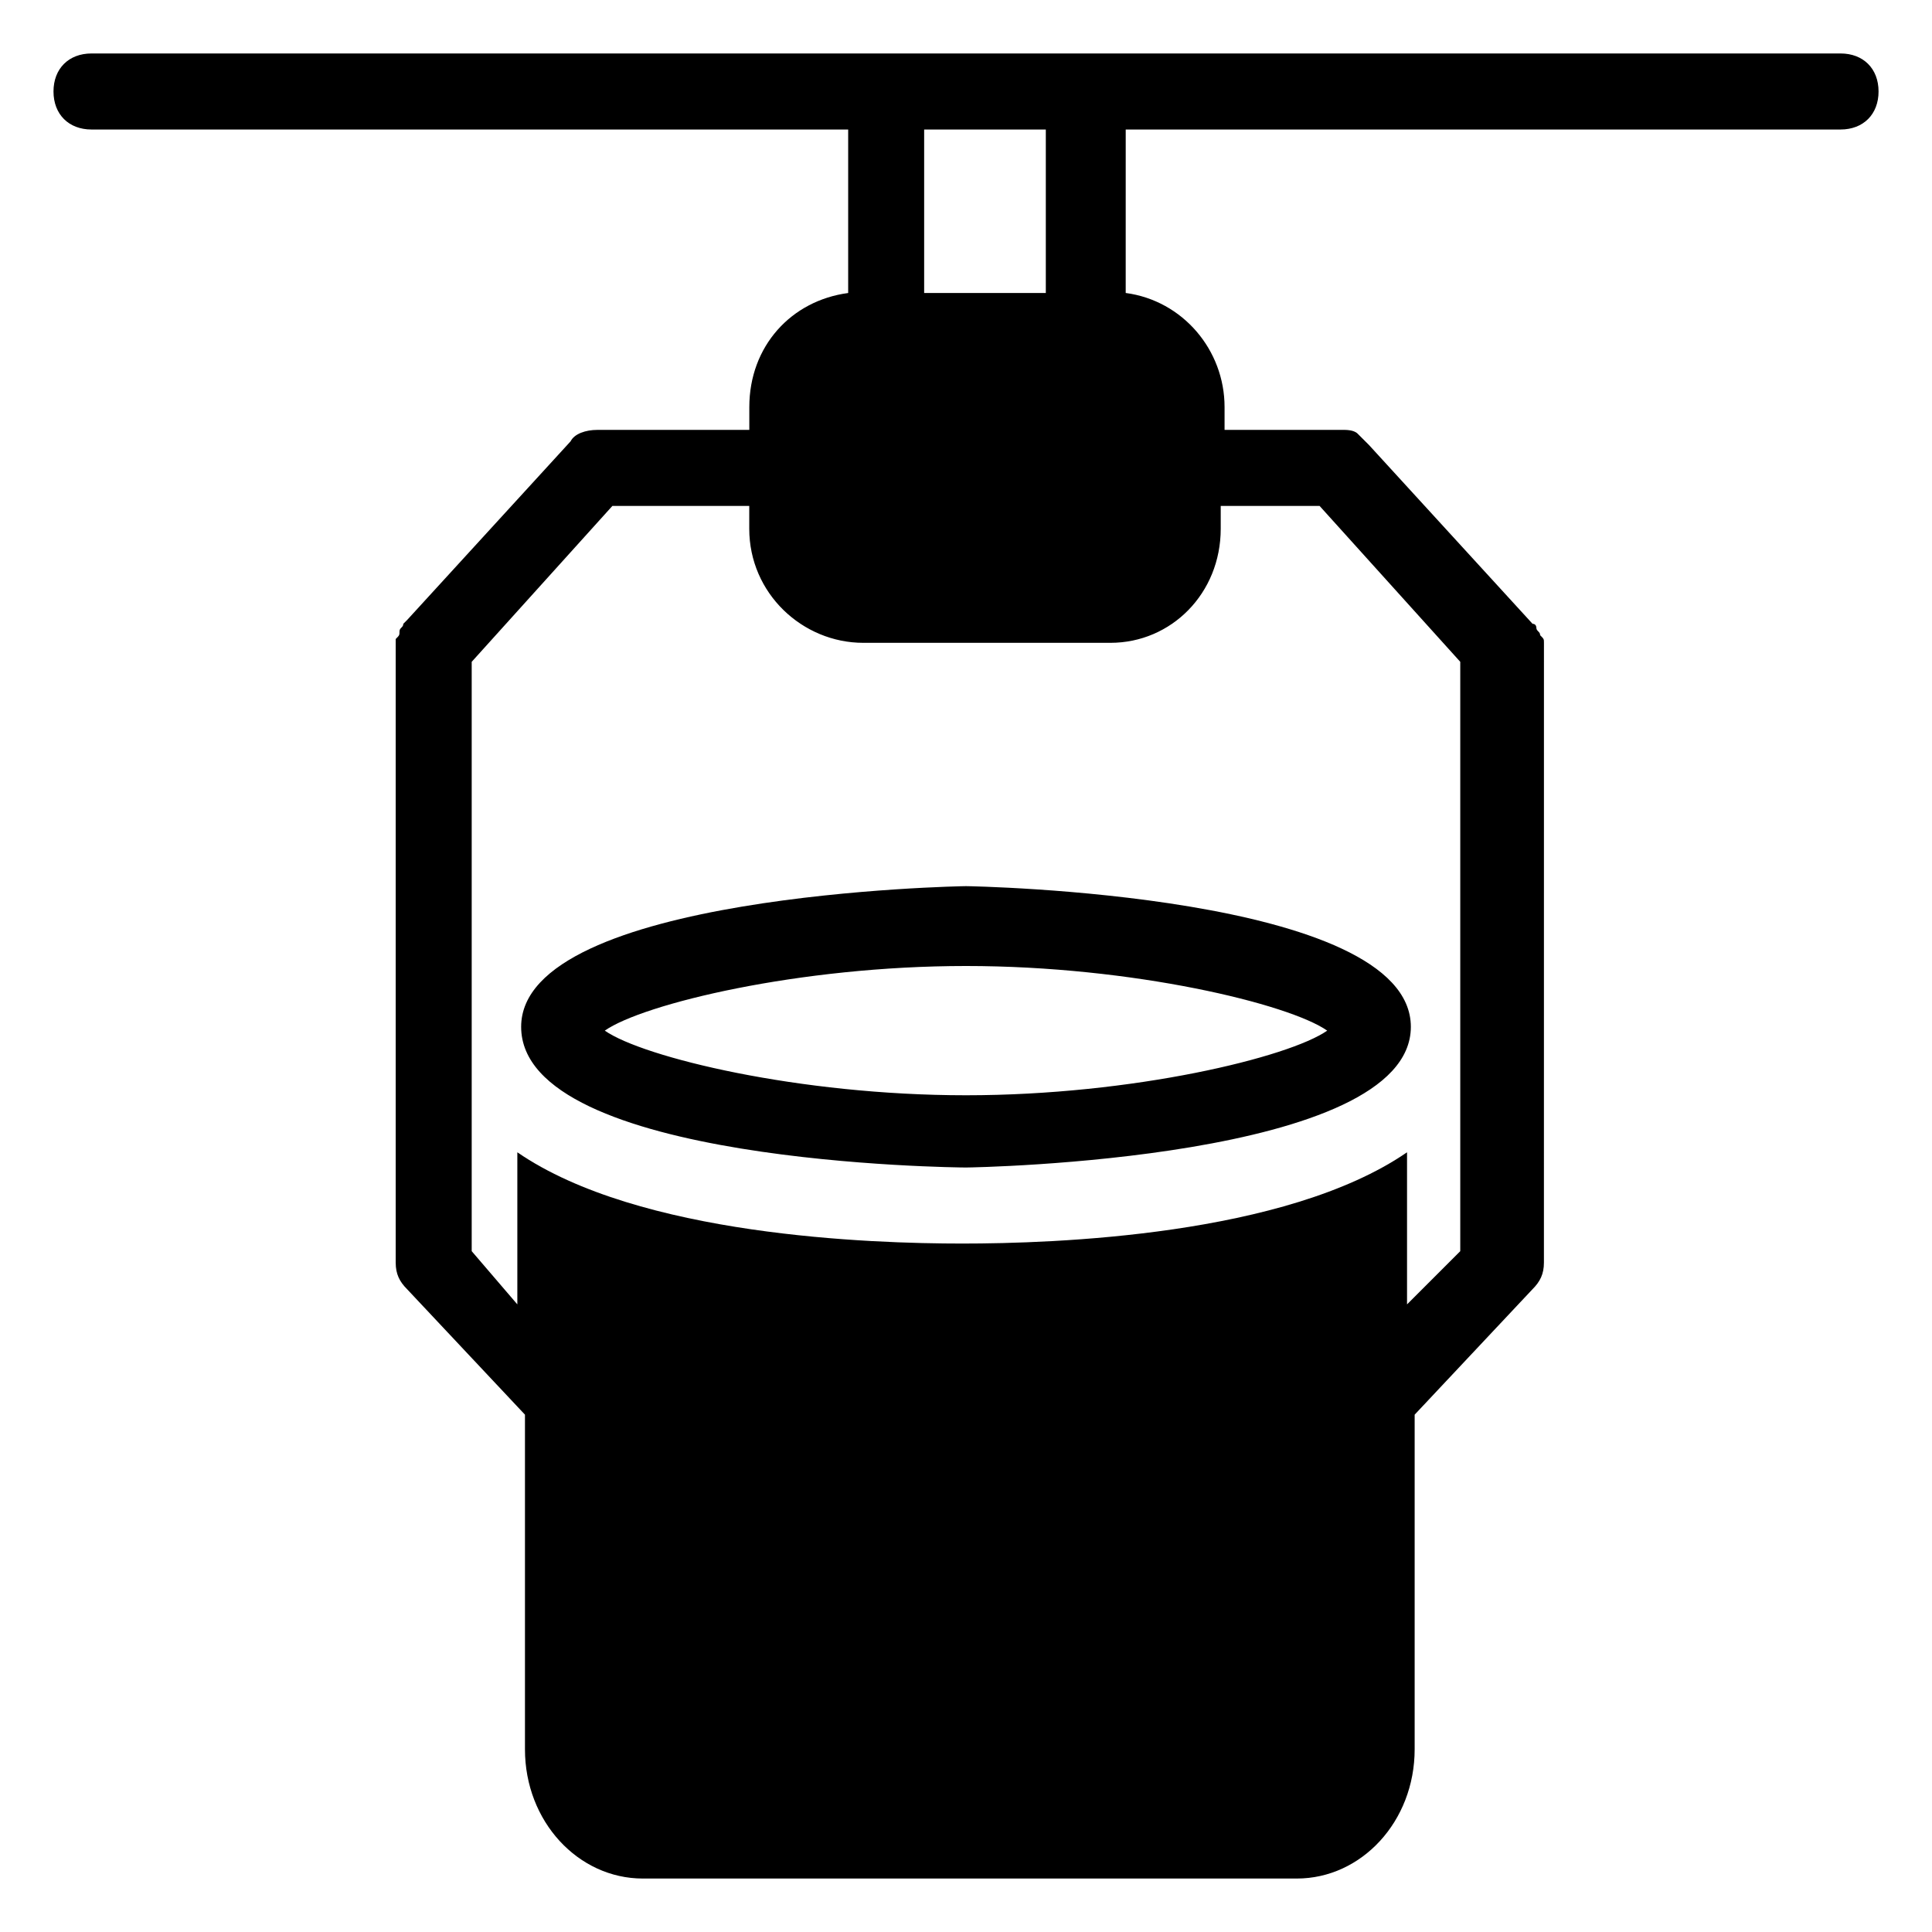
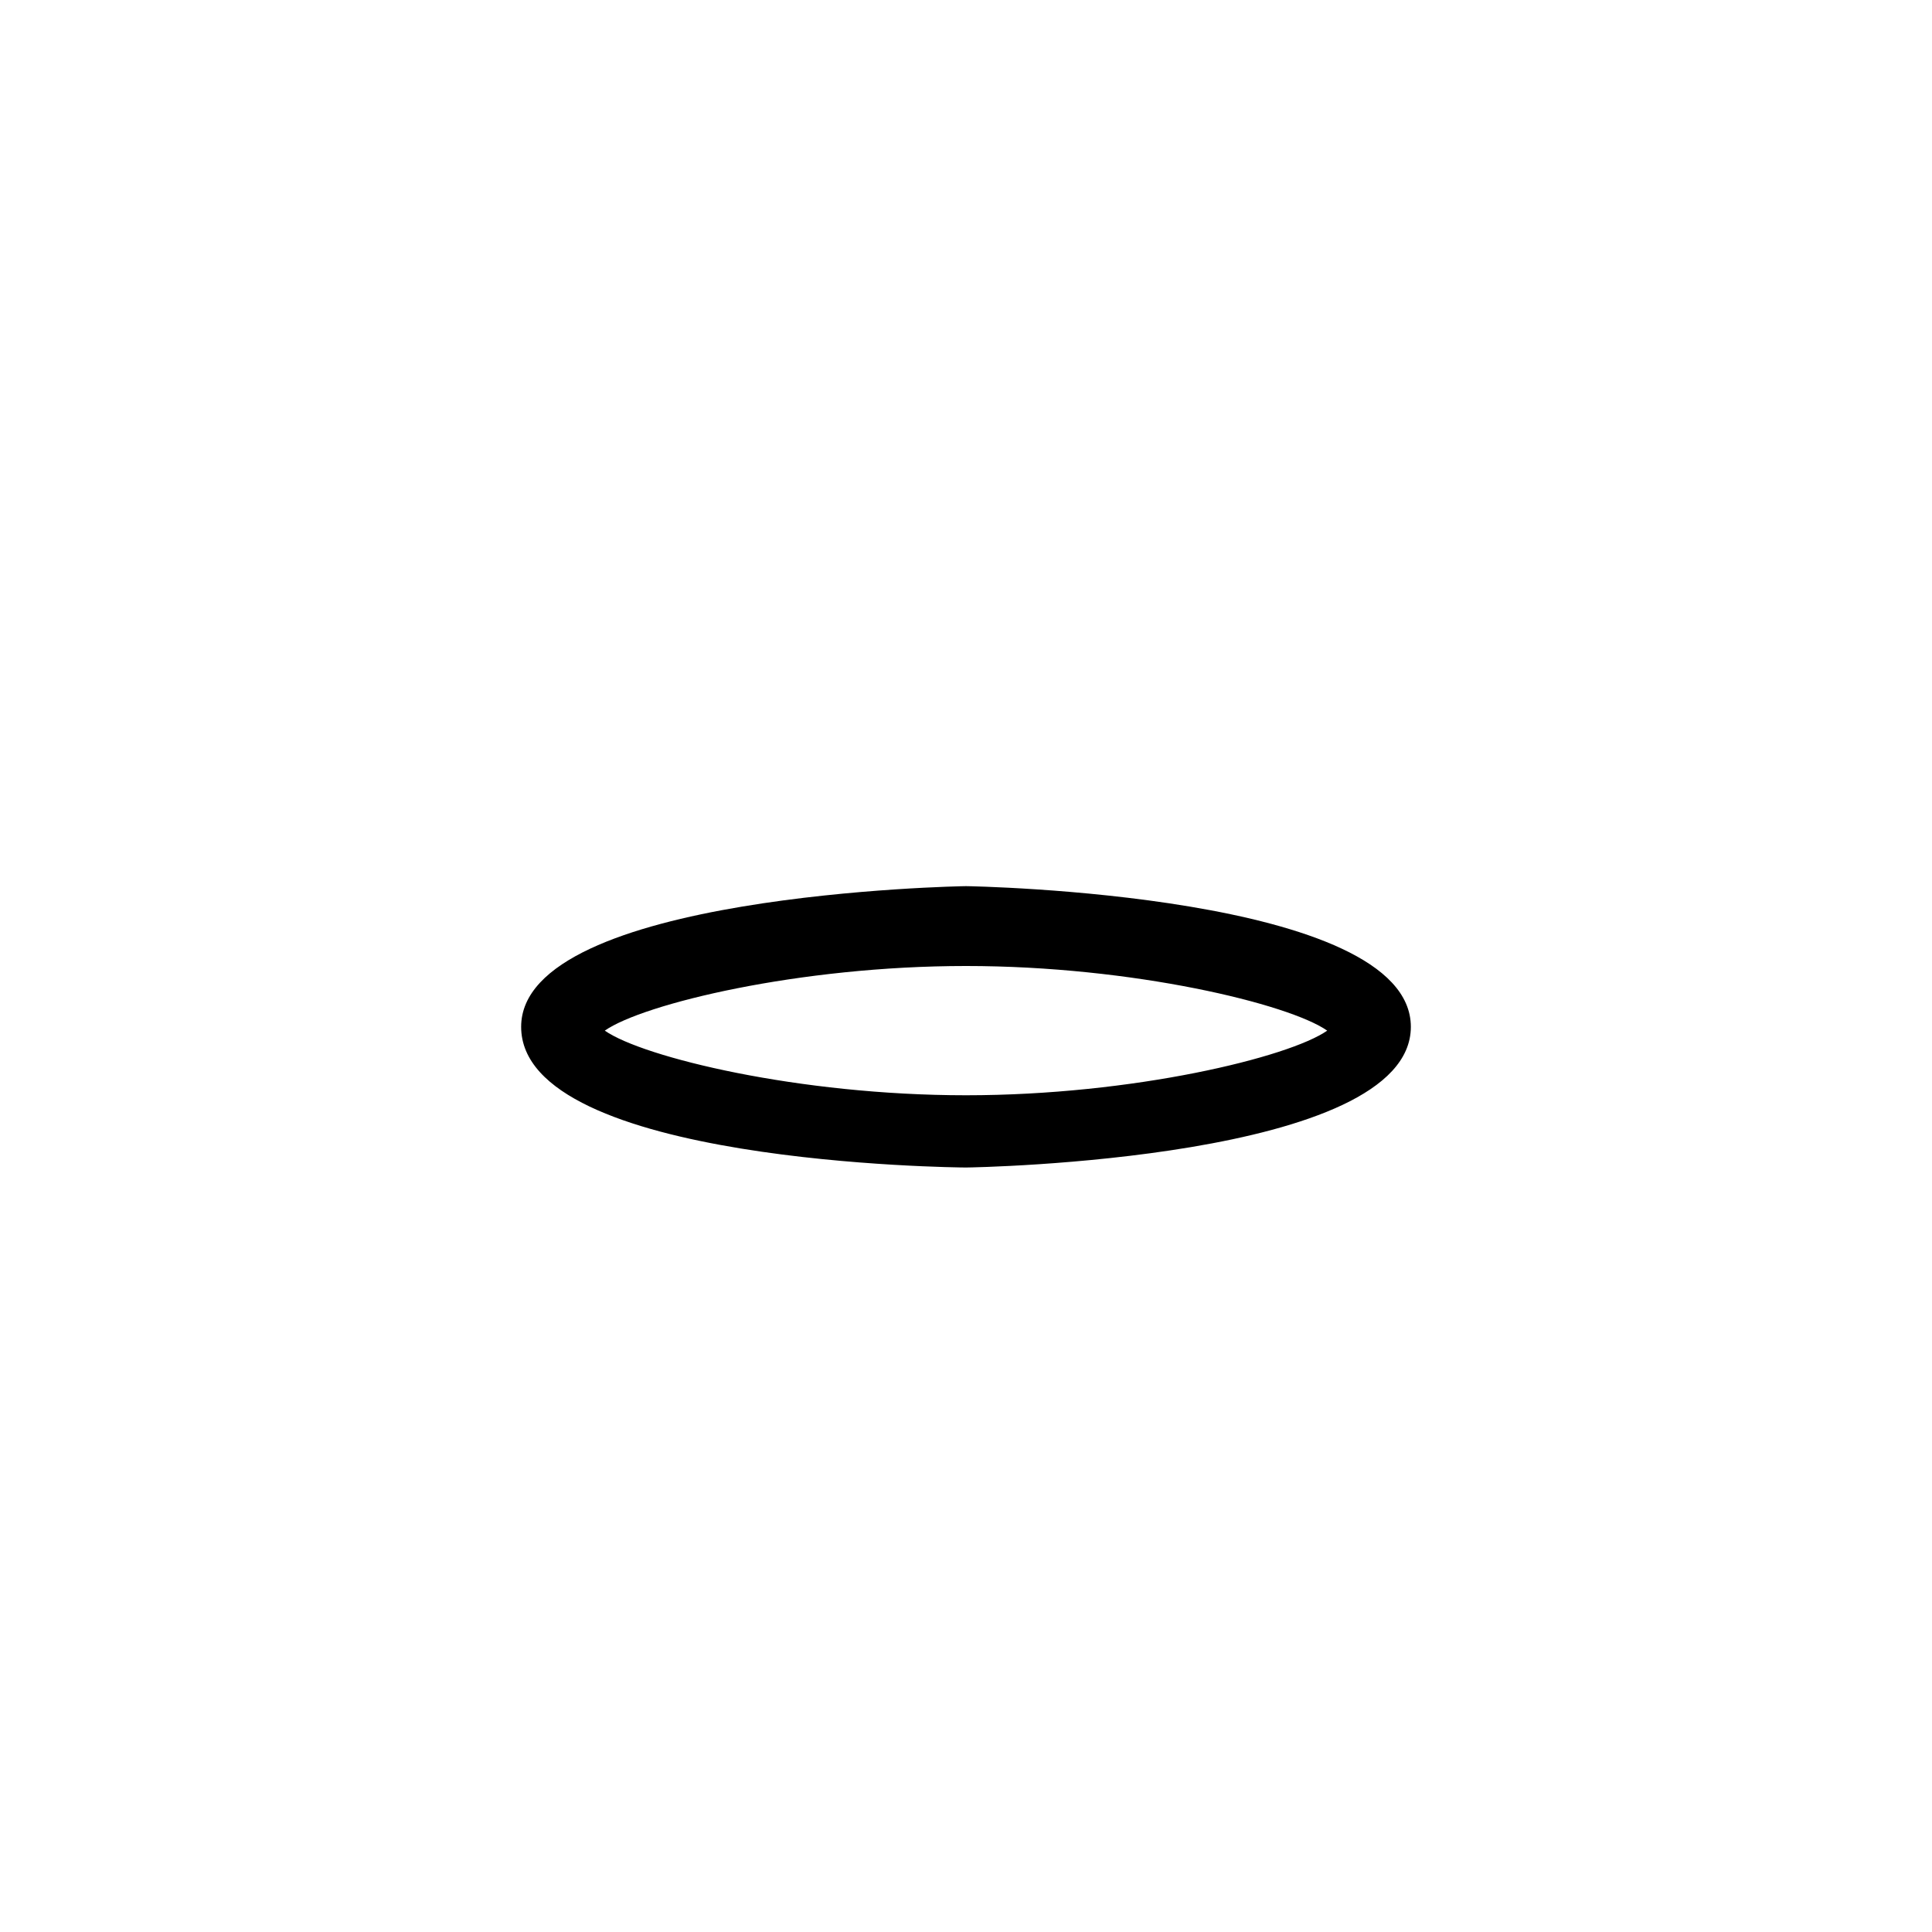
<svg xmlns="http://www.w3.org/2000/svg" fill="#000000" width="800px" height="800px" version="1.1" viewBox="144 144 512 512">
  <g>
    <path d="m282.11 416.12c0 36.273 115.88 37.281 117.89 37.281s117.89-2.016 117.89-37.281c0.004-35.266-116.88-37.281-117.89-37.281s-117.89 2.016-117.89 37.281zm117.89 18.137c-44.336 0-85.648-10.078-95.723-17.129 10.078-7.055 51.387-17.129 95.723-17.129s85.648 10.078 95.723 17.129c-10.078 7.051-51.391 17.129-95.723 17.129z" />
-     <path d="m631.75 158.17h-463.5c-6.047 0-10.074 4.027-10.074 10.074s4.031 10.078 10.078 10.078h200.52v43.328c-15.113 2.016-26.199 14.105-26.199 30.23v6.047h-40.305c-3.023 0-6.047 1.008-7.055 3.023l-43.328 47.359-1.008 1.008c0 1.008-1.008 1.008-1.008 2.016 0 1.008 0 1.008-1.008 2.016v1.008 164.24c0 3.023 1.008 5.039 3.023 7.055l31.234 33.25v88.672c0 19.145 14.105 34.258 31.234 34.258h173.31c17.129 0 31.234-15.113 31.234-34.258v-88.672l31.234-33.25c2.016-2.016 3.023-4.031 3.023-7.055l0.008-163.24v-1.008c0-1.008 0-1.008-1.008-2.016 0-1.008-1.008-1.008-1.008-2.016 0 0 0-1.008-1.008-1.008l-43.328-47.359c-1.008-1.008-1.008-1.008-2.016-2.016l-1.008-1.008c-1.008-1.008-3.023-1.008-4.031-1.008h-31.234v-6.047c0-15.113-11.082-28.215-26.199-30.23l0.004-43.32h189.43c6.047 0 10.078-4.031 10.078-10.078s-4.031-10.074-10.078-10.074zm-242.84 20.152h32.242v43.328h-32.242zm78.594 105.8v-6.047h26.199l37.281 41.316v156.18l-14.105 14.105v-40.305c-32.242 22.168-93.707 24.184-117.89 24.184-24.184 0-85.648-2.016-117.89-24.184v40.305l-12.094-14.105v-156.18l37.281-41.312h36.273v6.047c0 17.129 14.105 30.23 30.23 30.23h65.496c16.121-0.004 29.219-13.105 29.219-30.234z" />
  </g>
</svg>